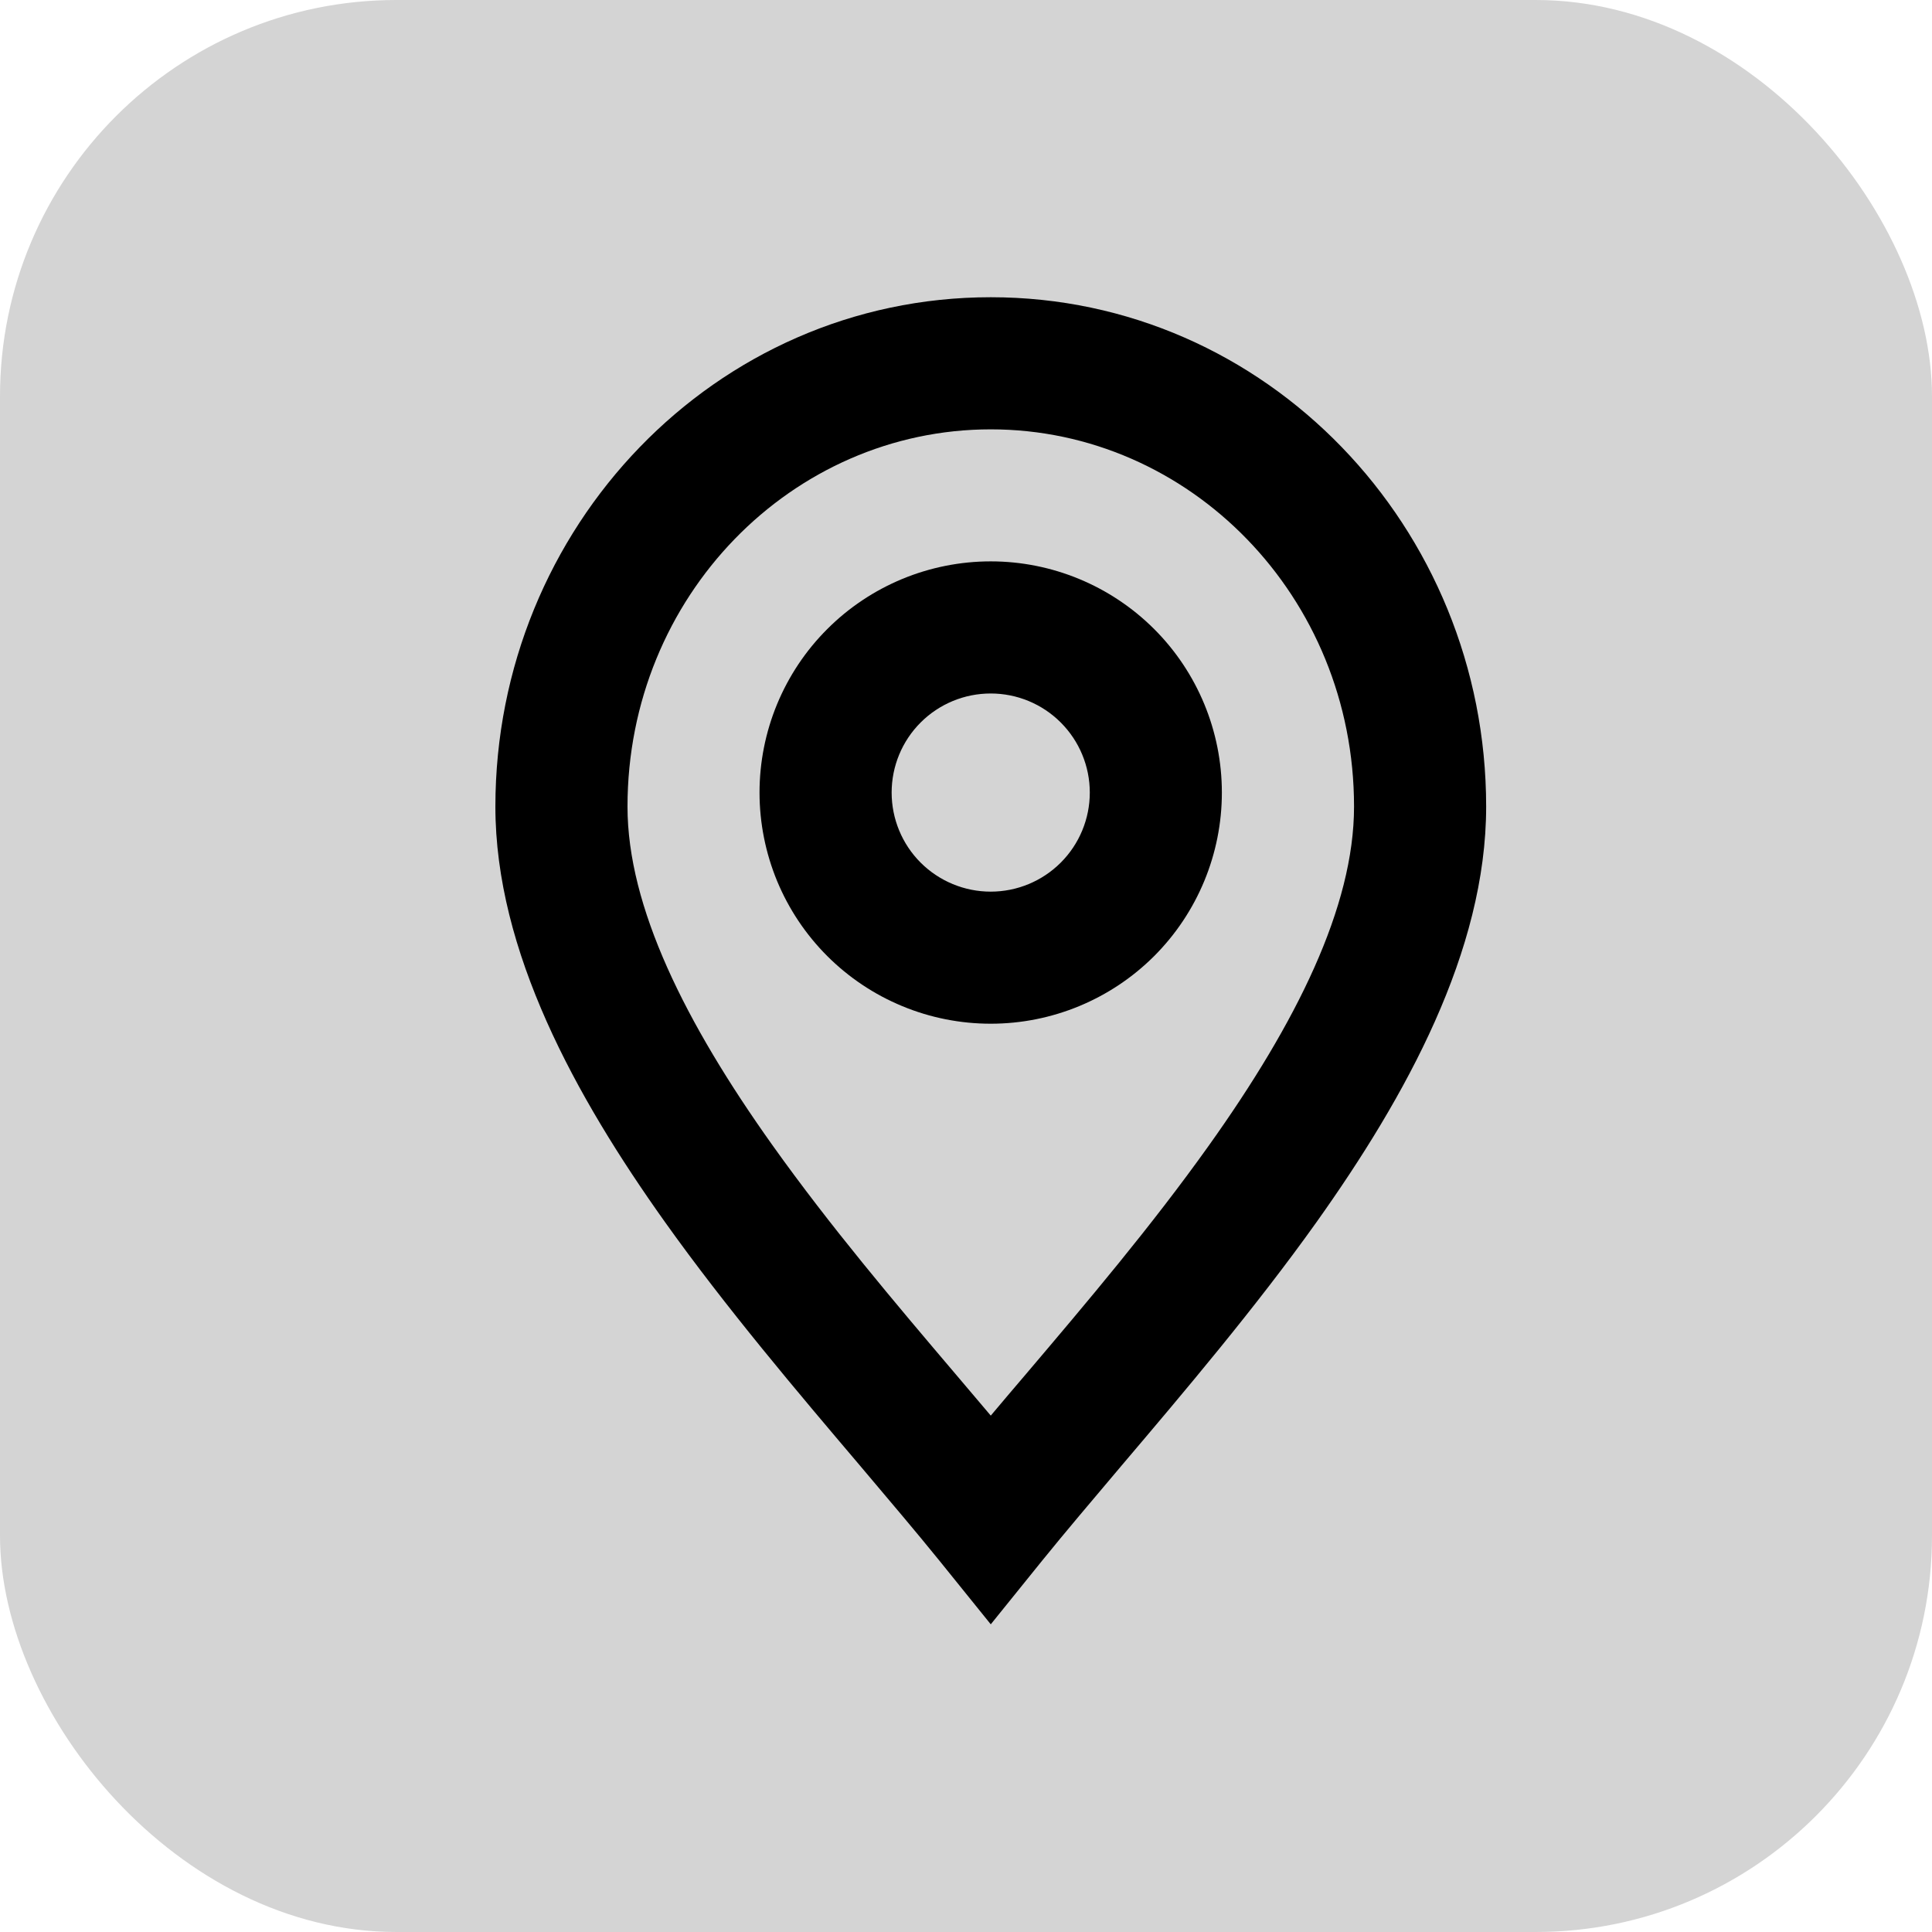
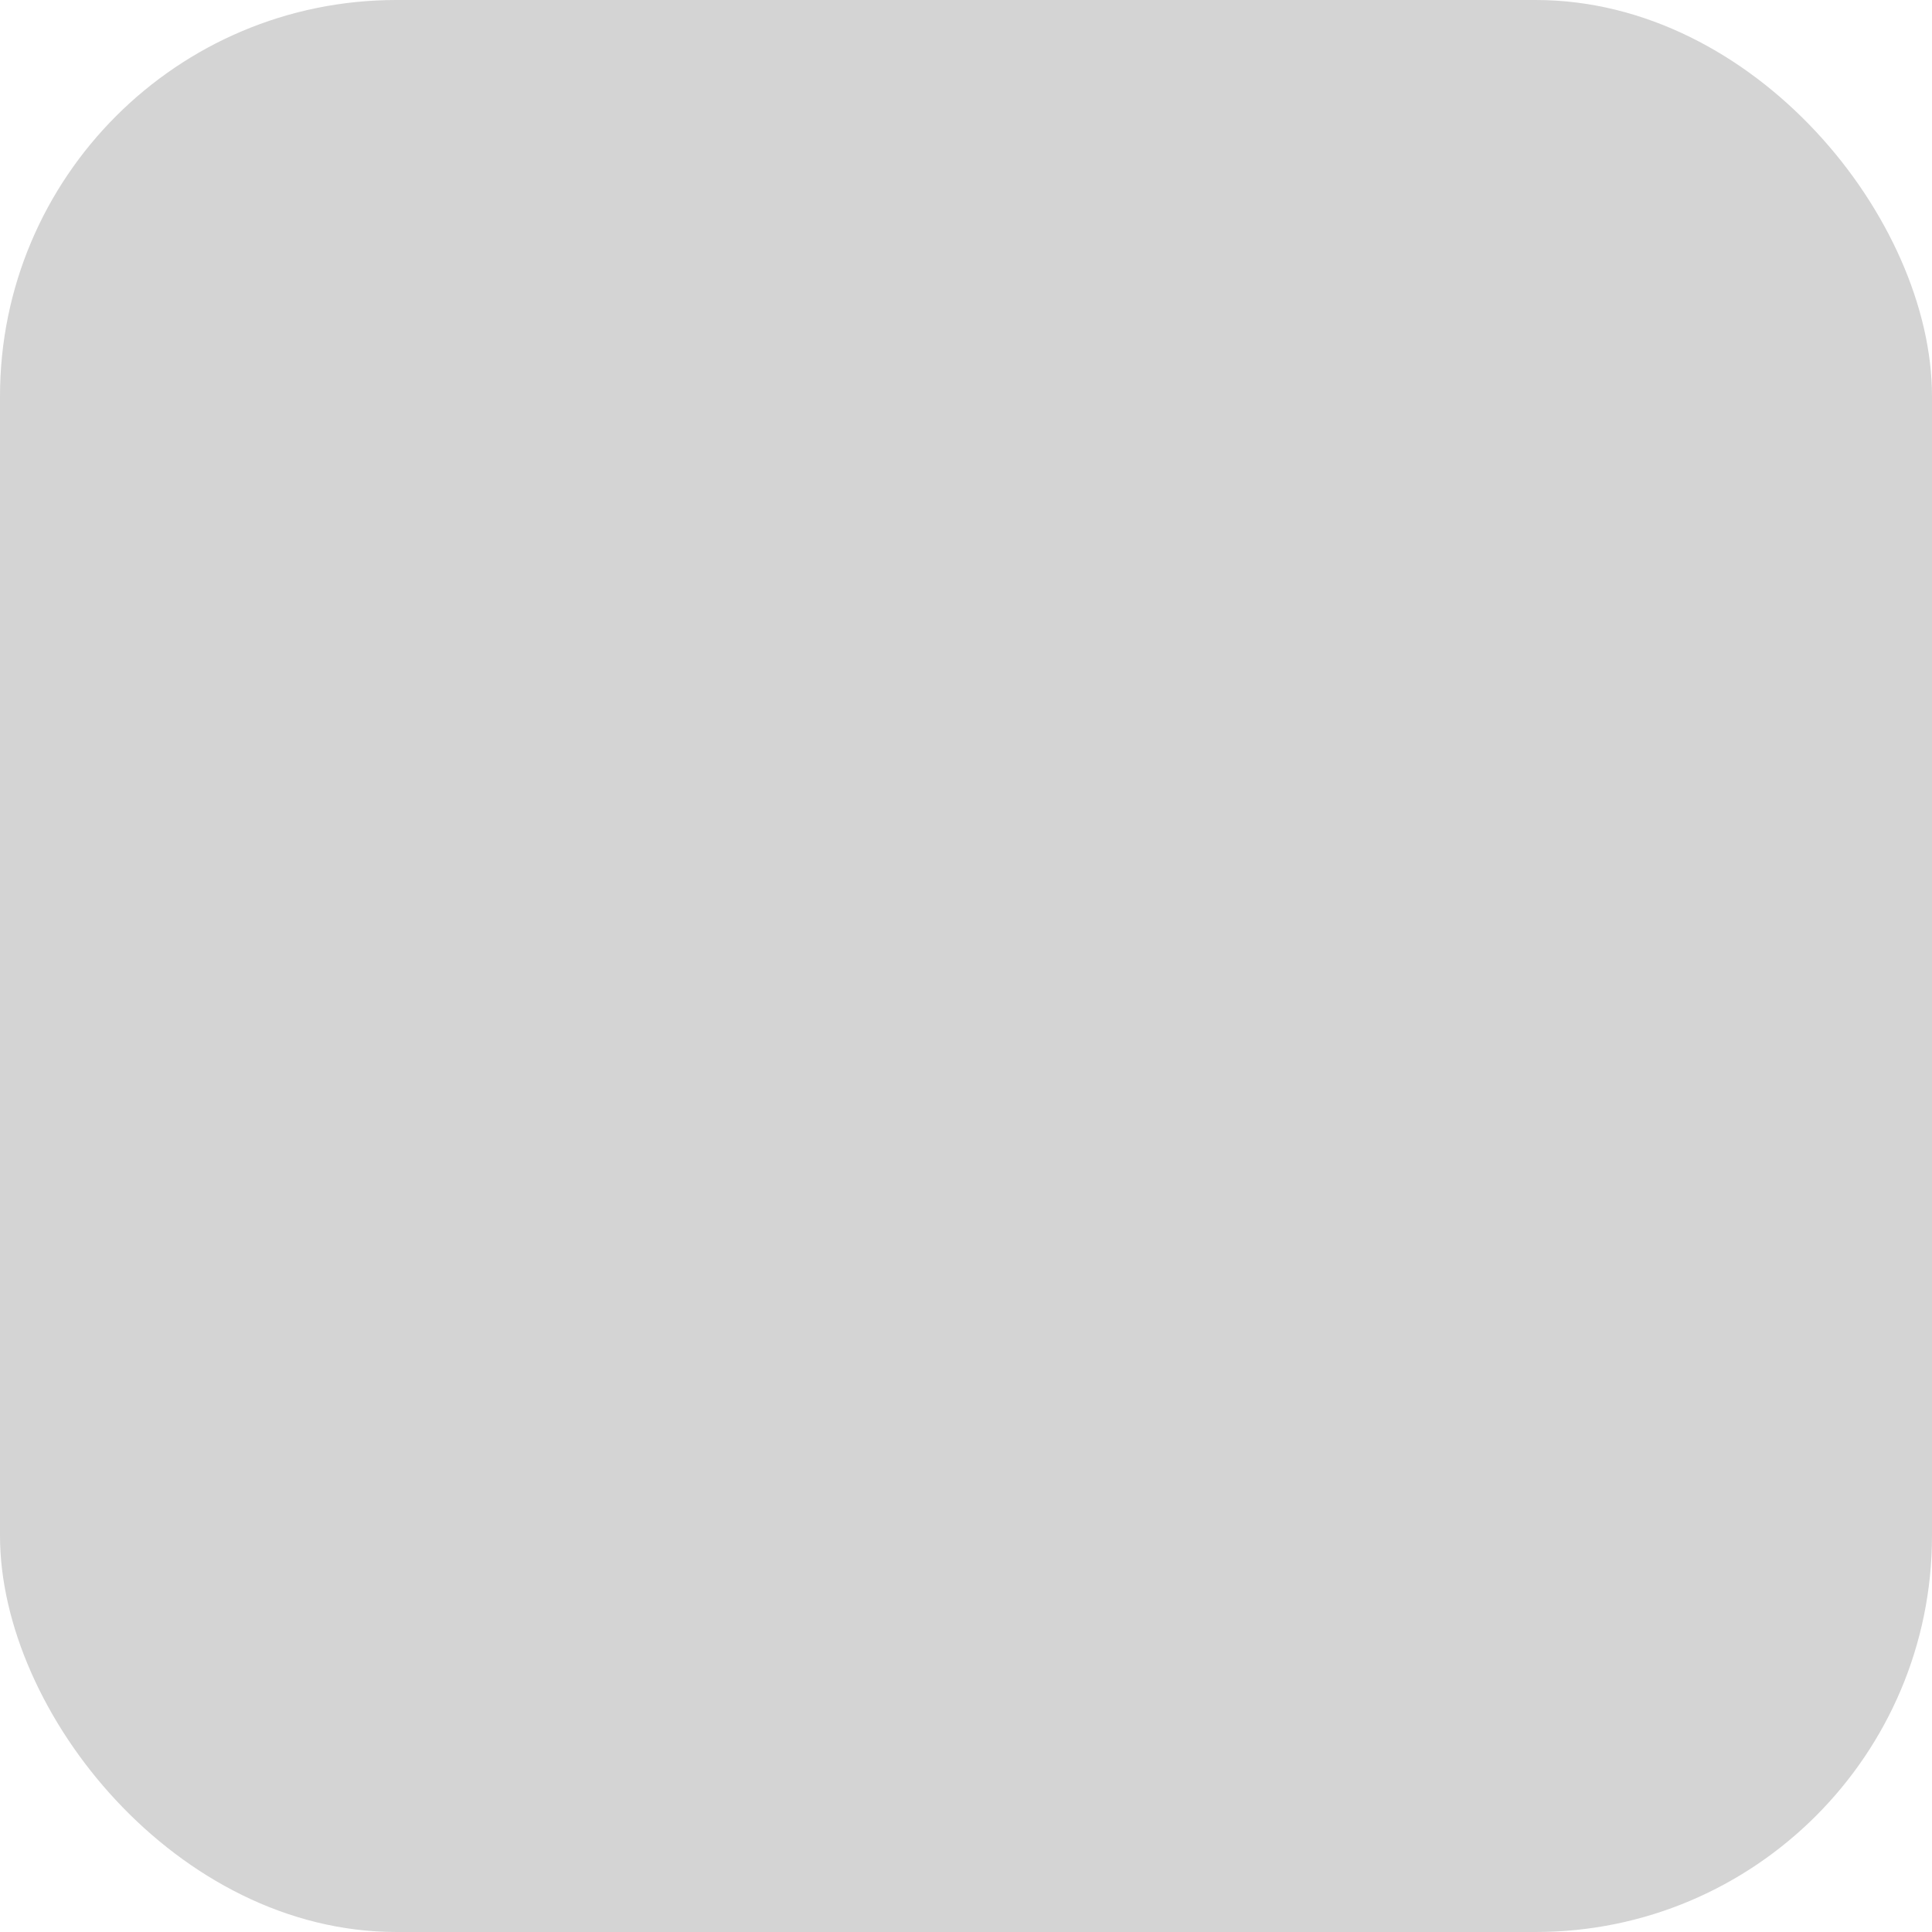
<svg xmlns="http://www.w3.org/2000/svg" width="39" height="39" viewBox="0 0 39 39" fill="none">
  <rect width="39" height="39" rx="8" fill="#D4D4D4" />
-   <path fill-rule="evenodd" clip-rule="evenodd" d="M19.999 11.332C19.386 11.332 18.779 11.453 18.213 11.687C17.647 11.922 17.132 12.265 16.699 12.699C16.265 13.132 15.922 13.647 15.687 14.213C15.453 14.779 15.332 15.386 15.332 15.999C15.332 16.611 15.453 17.218 15.687 17.785C15.922 18.351 16.265 18.865 16.699 19.299C17.132 19.732 17.647 20.076 18.213 20.31C18.779 20.545 19.386 20.665 19.999 20.665C21.236 20.665 22.423 20.174 23.299 19.299C24.174 18.423 24.665 17.236 24.665 15.999C24.665 14.761 24.174 13.574 23.299 12.699C22.423 11.824 21.236 11.332 19.999 11.332ZM17.999 15.999C17.999 15.468 18.209 14.96 18.584 14.585C18.96 14.209 19.468 13.999 19.999 13.999C20.529 13.999 21.038 14.209 21.413 14.585C21.788 14.96 21.999 15.468 21.999 15.999C21.999 16.529 21.788 17.038 21.413 17.413C21.038 17.788 20.529 17.999 19.999 17.999C19.468 17.999 18.96 17.788 18.584 17.413C18.209 17.038 17.999 16.529 17.999 15.999Z" fill="black" />
-   <path fill-rule="evenodd" clip-rule="evenodd" d="M20 6C14.437 6 10 10.644 10 16.283C10 19.201 11.619 22.135 13.42 24.664C14.651 26.392 16.1 28.101 17.363 29.589C17.949 30.283 18.496 30.927 18.963 31.504L20 32.789L21.037 31.504C21.504 30.927 22.051 30.283 22.637 29.589C23.9 28.101 25.349 26.392 26.58 24.664C28.381 22.133 30 19.2 30 16.283C30 10.644 25.563 6 20 6ZM12.667 16.283C12.667 12.036 15.989 8.667 20 8.667C24.011 8.667 27.333 12.036 27.333 16.283C27.333 18.308 26.167 20.648 24.408 23.116C23.239 24.757 21.935 26.295 20.712 27.736C20.47 28.019 20.233 28.299 20 28.576L19.288 27.736C18.065 26.296 16.761 24.757 15.592 23.116C13.835 20.649 12.667 18.308 12.667 16.283Z" fill="black" />
</svg>